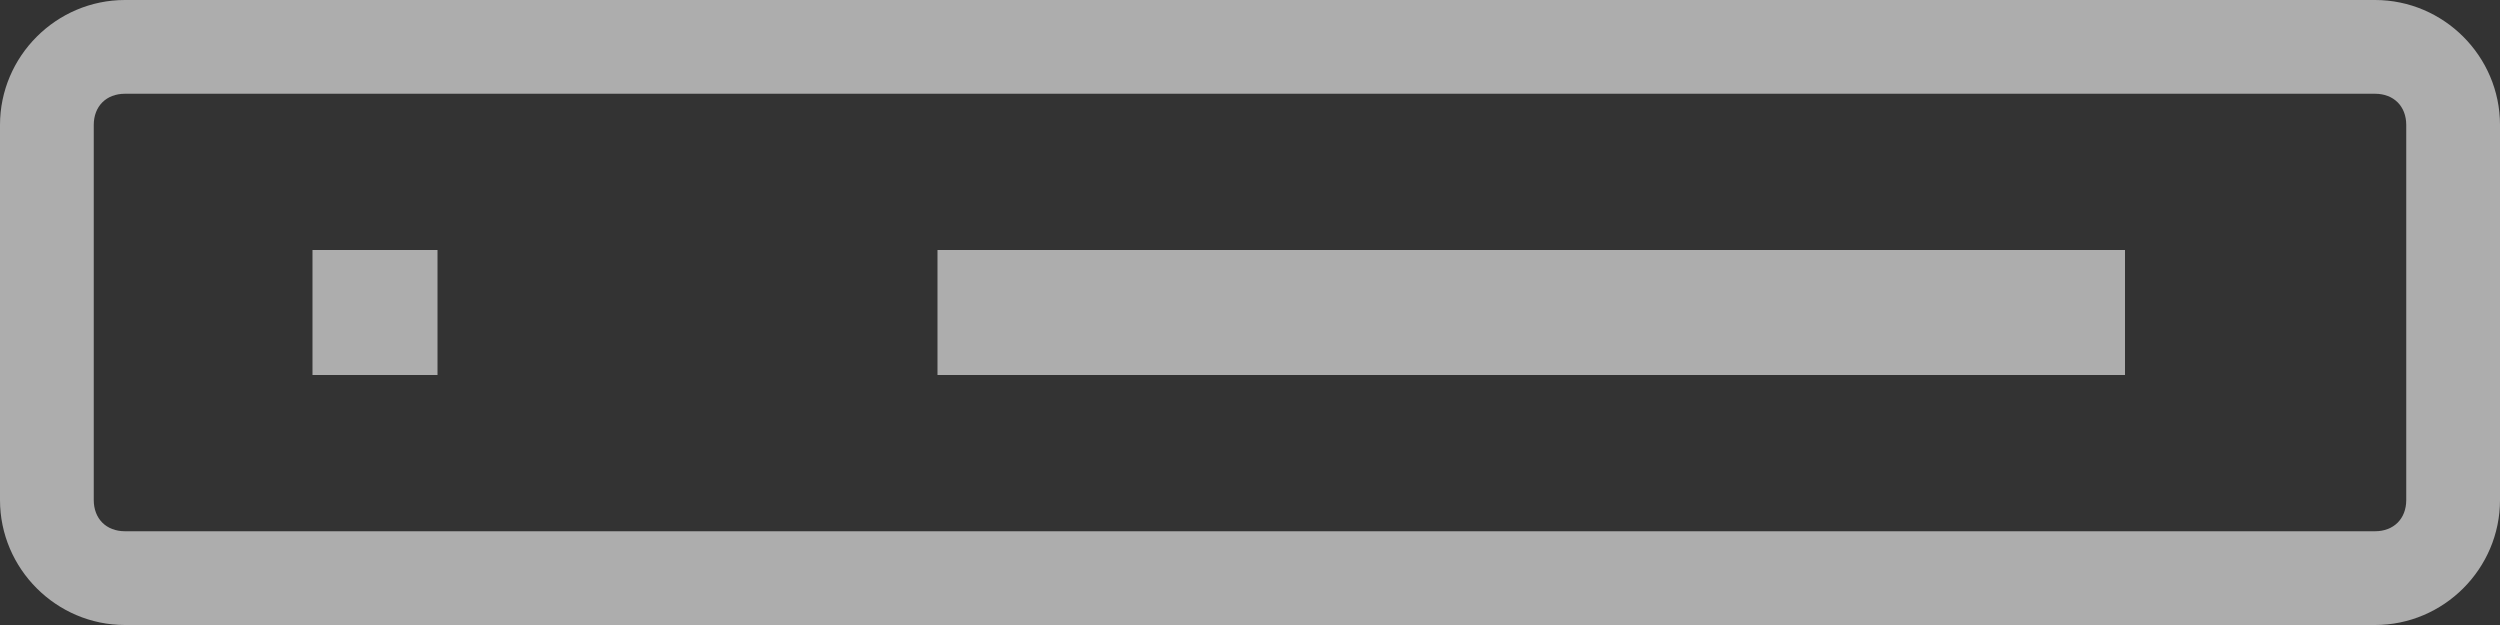
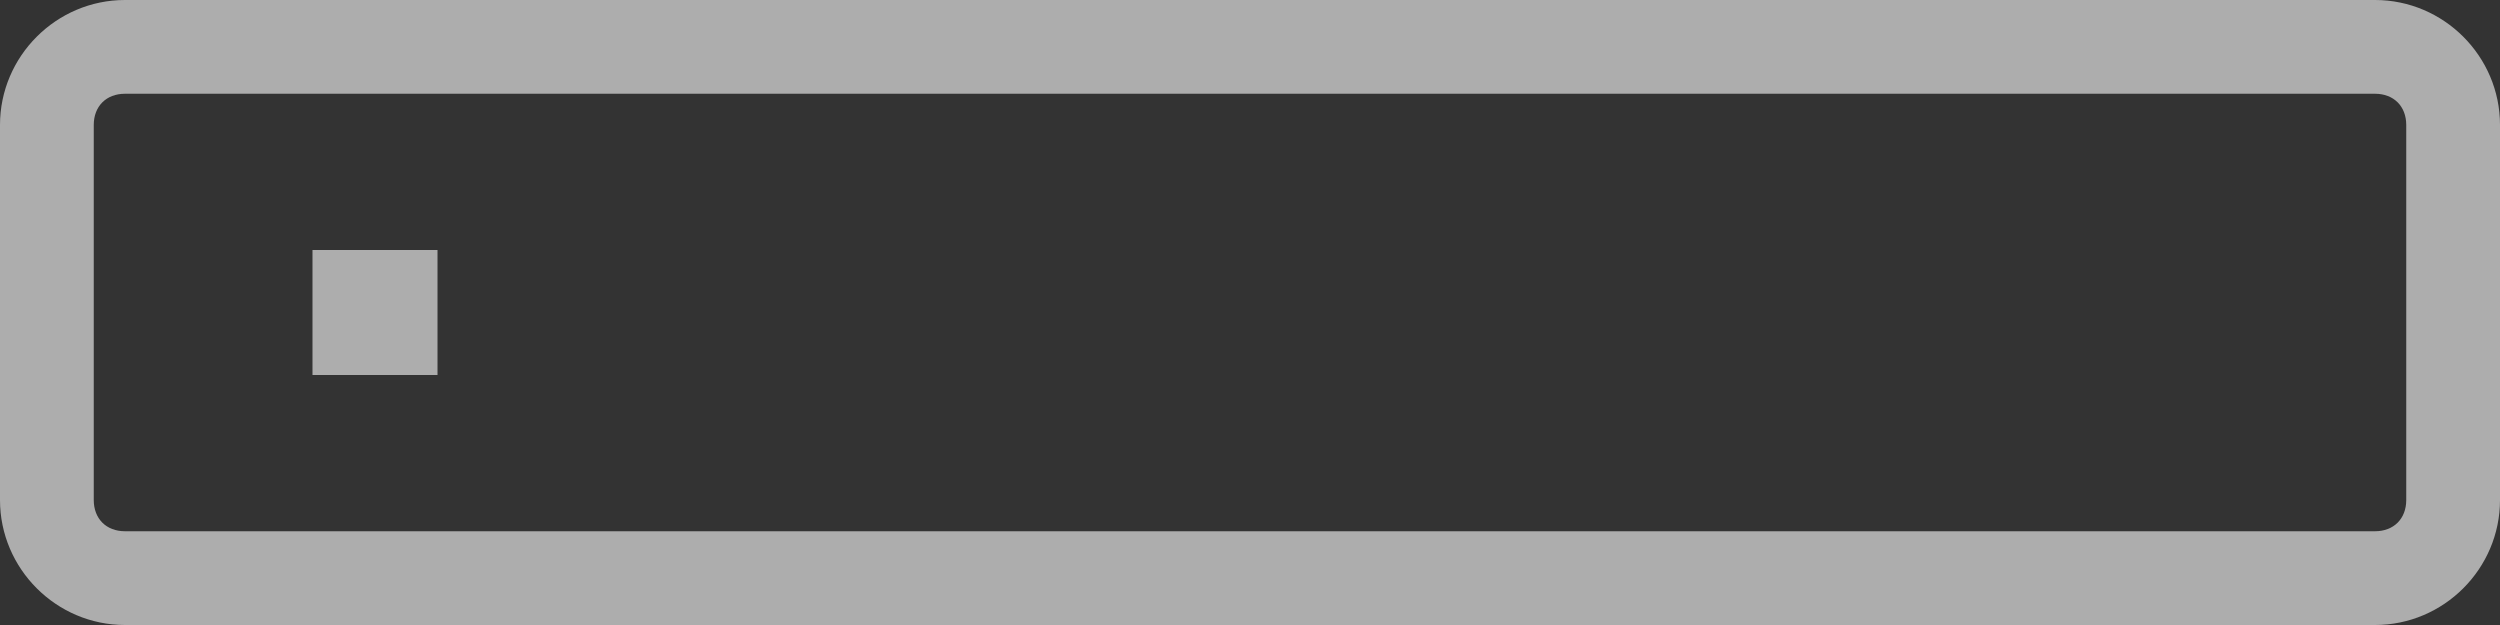
<svg xmlns="http://www.w3.org/2000/svg" version="1.1" id="Layer_1" x="0px" y="0px" viewBox="0 0 80 20" style="enable-background:new 0 0 80 20;" xml:space="preserve">
  <rect x="0" y="0" width="80" height="20" fill="#333333" stroke="none" />
  <style type="text/css">
	.st0{opacity:0.6;}
	.st1{fill:#FFFFFF;}
</style>
  <g id="Group_1434" transform="translate(-166 -972)" class="st0">
    <g id="Rectangle_101" transform="translate(166 972)">
-       <path class="st1" d="M76,20H4c-2.2,0-4-1.8-4-4V4c0-2.2,1.8-4,4-4h72c2.2,0,4,1.8,4,4v12C80,18.2,78.2,20,76,20z M4,3    C3.4,3,3,3.4,3,4v12c0,0.6,0.4,1,1,1h72c0.6,0,1-0.4,1-1V4c0-0.6-0.4-1-1-1H4z" />
+       <path class="st1" d="M76,20H4c-2.2,0-4-1.8-4-4V4c0-2.2,1.8-4,4-4h72c2.2,0,4,1.8,4,4v12C80,18.2,78.2,20,76,20z M4,3    C3.4,3,3,3.4,3,4v12c0,0.6,0.4,1,1,1h72c0.6,0,1-0.4,1-1V4c0-0.6-0.4-1-1-1z" />
    </g>
-     <rect id="Rectangle_102" x="196" y="980" class="st1" width="38" height="4" />
    <rect id="Rectangle_103" x="176" y="980" class="st1" width="4" height="4" />
  </g>
</svg>